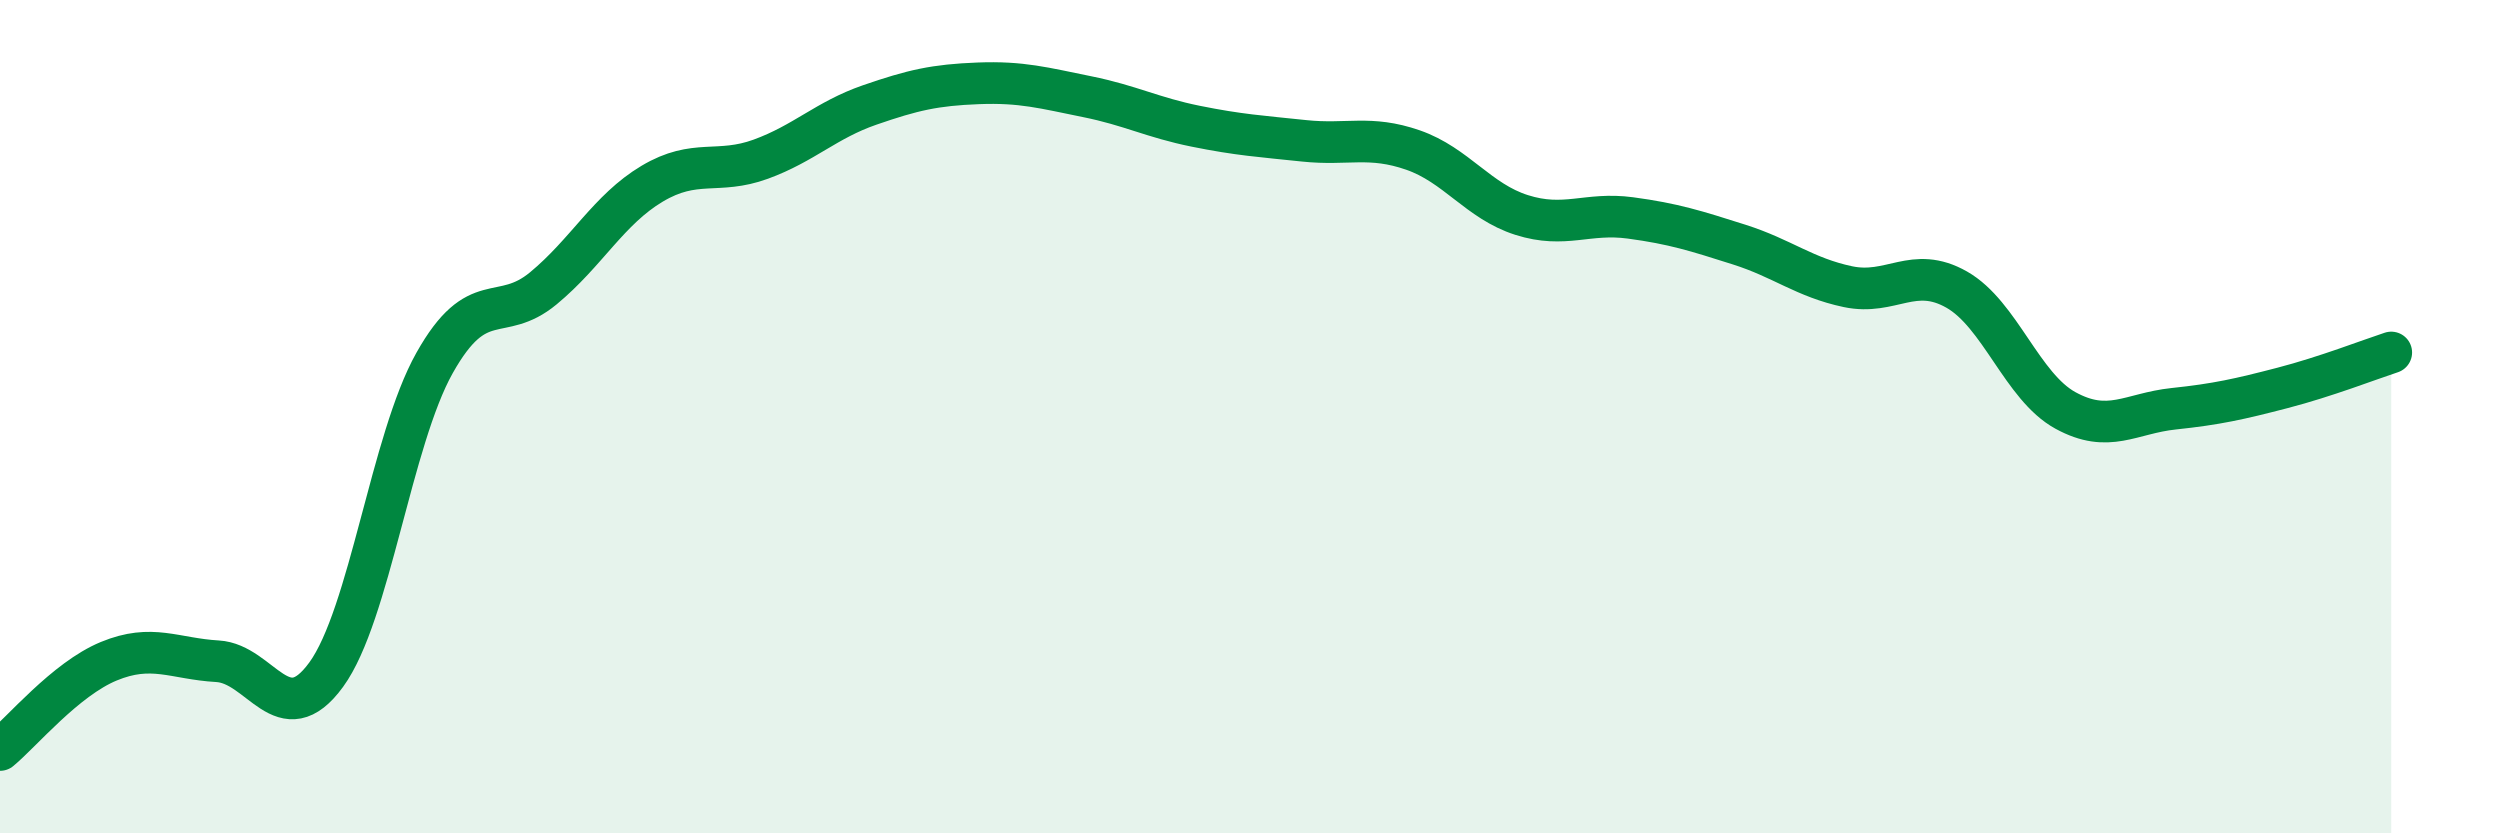
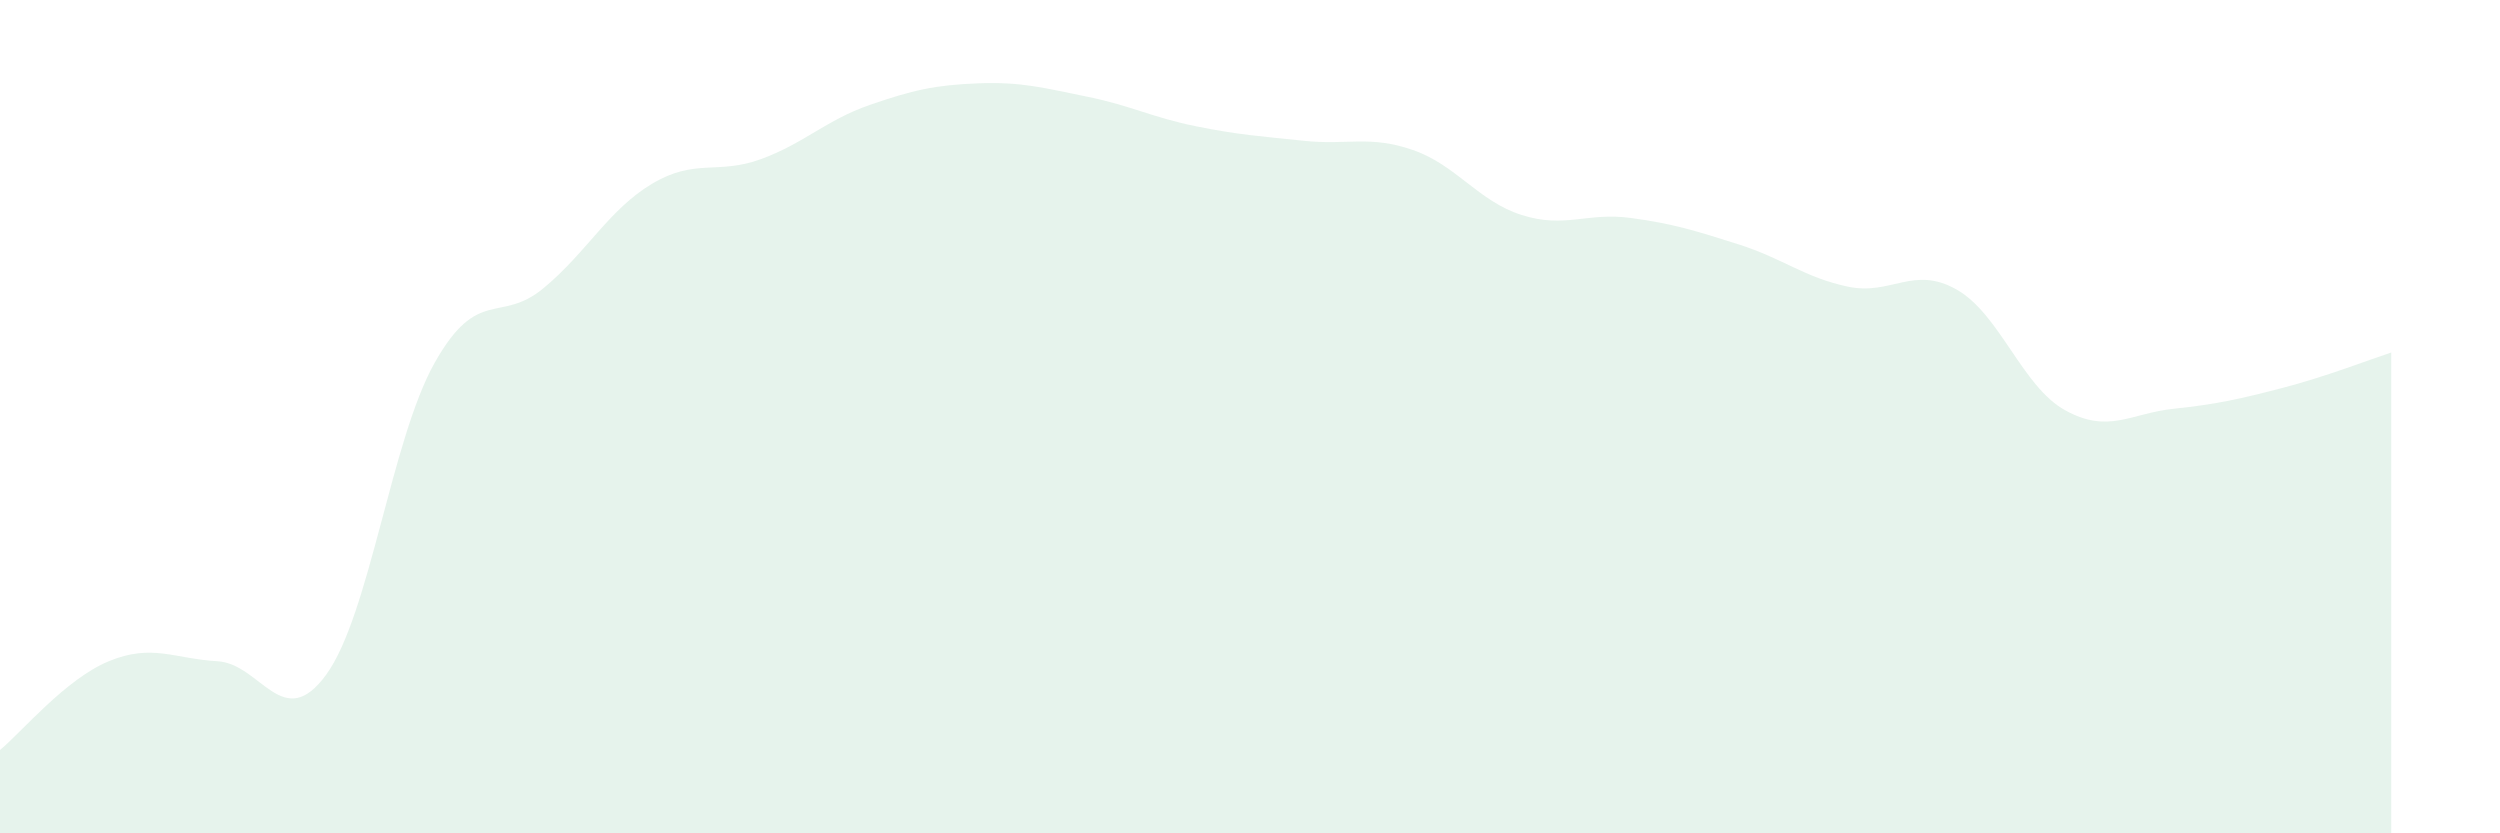
<svg xmlns="http://www.w3.org/2000/svg" width="60" height="20" viewBox="0 0 60 20">
  <path d="M 0,18 C 0.52,17.57 1.57,16.3 2.61,15.87 C 3.65,15.44 4.18,15.81 5.22,15.87 C 6.26,15.93 6.79,17.62 7.83,16.19 C 8.87,14.76 9.39,10.56 10.43,8.71 C 11.47,6.86 12,7.78 13.04,6.92 C 14.08,6.06 14.61,5.03 15.65,4.41 C 16.69,3.79 17.22,4.2 18.26,3.82 C 19.3,3.44 19.83,2.88 20.87,2.52 C 21.91,2.16 22.44,2.04 23.48,2 C 24.52,1.96 25.05,2.11 26.09,2.32 C 27.13,2.53 27.66,2.82 28.7,3.03 C 29.74,3.24 30.26,3.27 31.3,3.38 C 32.34,3.49 32.87,3.24 33.91,3.6 C 34.95,3.96 35.48,4.83 36.52,5.16 C 37.56,5.49 38.09,5.09 39.13,5.23 C 40.17,5.37 40.7,5.54 41.74,5.87 C 42.78,6.2 43.31,6.66 44.35,6.88 C 45.39,7.1 45.92,6.36 46.96,6.95 C 48,7.54 48.53,9.28 49.57,9.85 C 50.61,10.42 51.13,9.92 52.17,9.81 C 53.21,9.7 53.74,9.58 54.78,9.31 C 55.82,9.04 56.87,8.63 57.39,8.46L57.39 20L0 20Z" fill="#008740" opacity="0.1" stroke-linecap="round" stroke-linejoin="round" />
-   <path d="M 0,18 C 0.52,17.57 1.57,16.3 2.61,15.87 C 3.65,15.44 4.18,15.81 5.22,15.87 C 6.26,15.93 6.79,17.62 7.83,16.19 C 8.87,14.76 9.39,10.56 10.43,8.71 C 11.47,6.86 12,7.78 13.04,6.92 C 14.08,6.06 14.61,5.03 15.65,4.41 C 16.69,3.79 17.22,4.2 18.26,3.82 C 19.3,3.44 19.83,2.88 20.87,2.52 C 21.91,2.16 22.44,2.04 23.48,2 C 24.52,1.96 25.05,2.11 26.09,2.32 C 27.13,2.53 27.66,2.82 28.7,3.03 C 29.74,3.24 30.26,3.27 31.3,3.38 C 32.34,3.49 32.87,3.24 33.91,3.6 C 34.95,3.96 35.48,4.83 36.52,5.16 C 37.56,5.49 38.09,5.09 39.13,5.23 C 40.17,5.37 40.7,5.54 41.74,5.87 C 42.78,6.2 43.31,6.66 44.35,6.88 C 45.39,7.1 45.92,6.36 46.96,6.95 C 48,7.54 48.53,9.28 49.57,9.85 C 50.61,10.42 51.13,9.92 52.17,9.81 C 53.21,9.7 53.74,9.58 54.78,9.31 C 55.82,9.04 56.87,8.63 57.39,8.46" stroke="#008740" stroke-width="1" fill="none" stroke-linecap="round" stroke-linejoin="round" />
</svg>